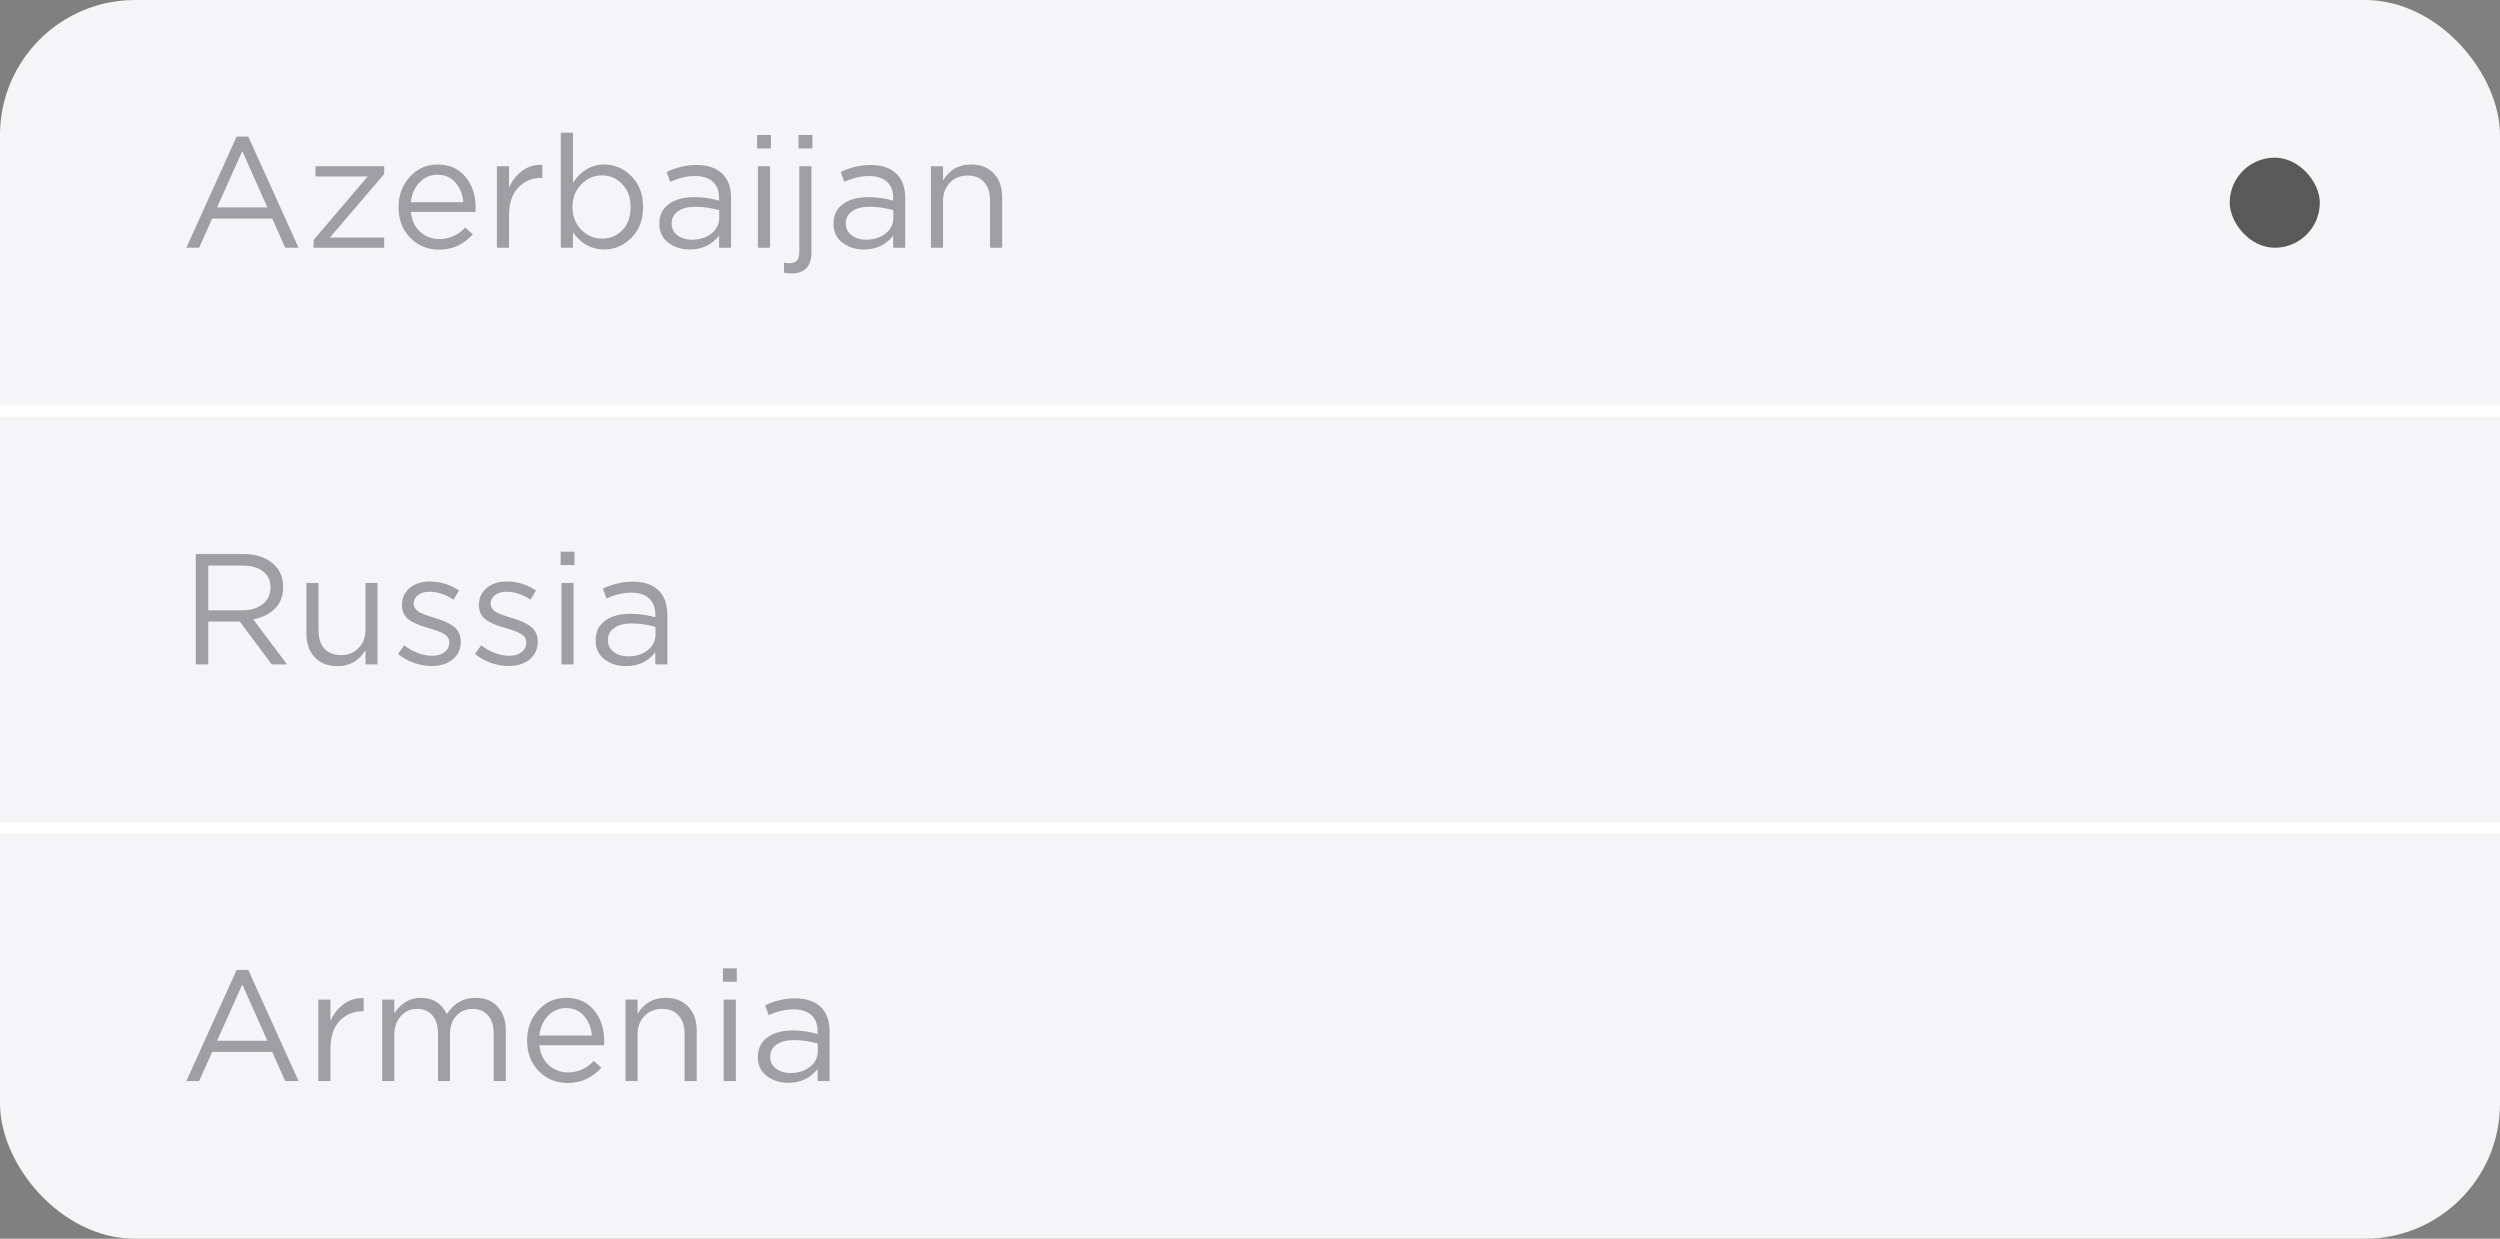
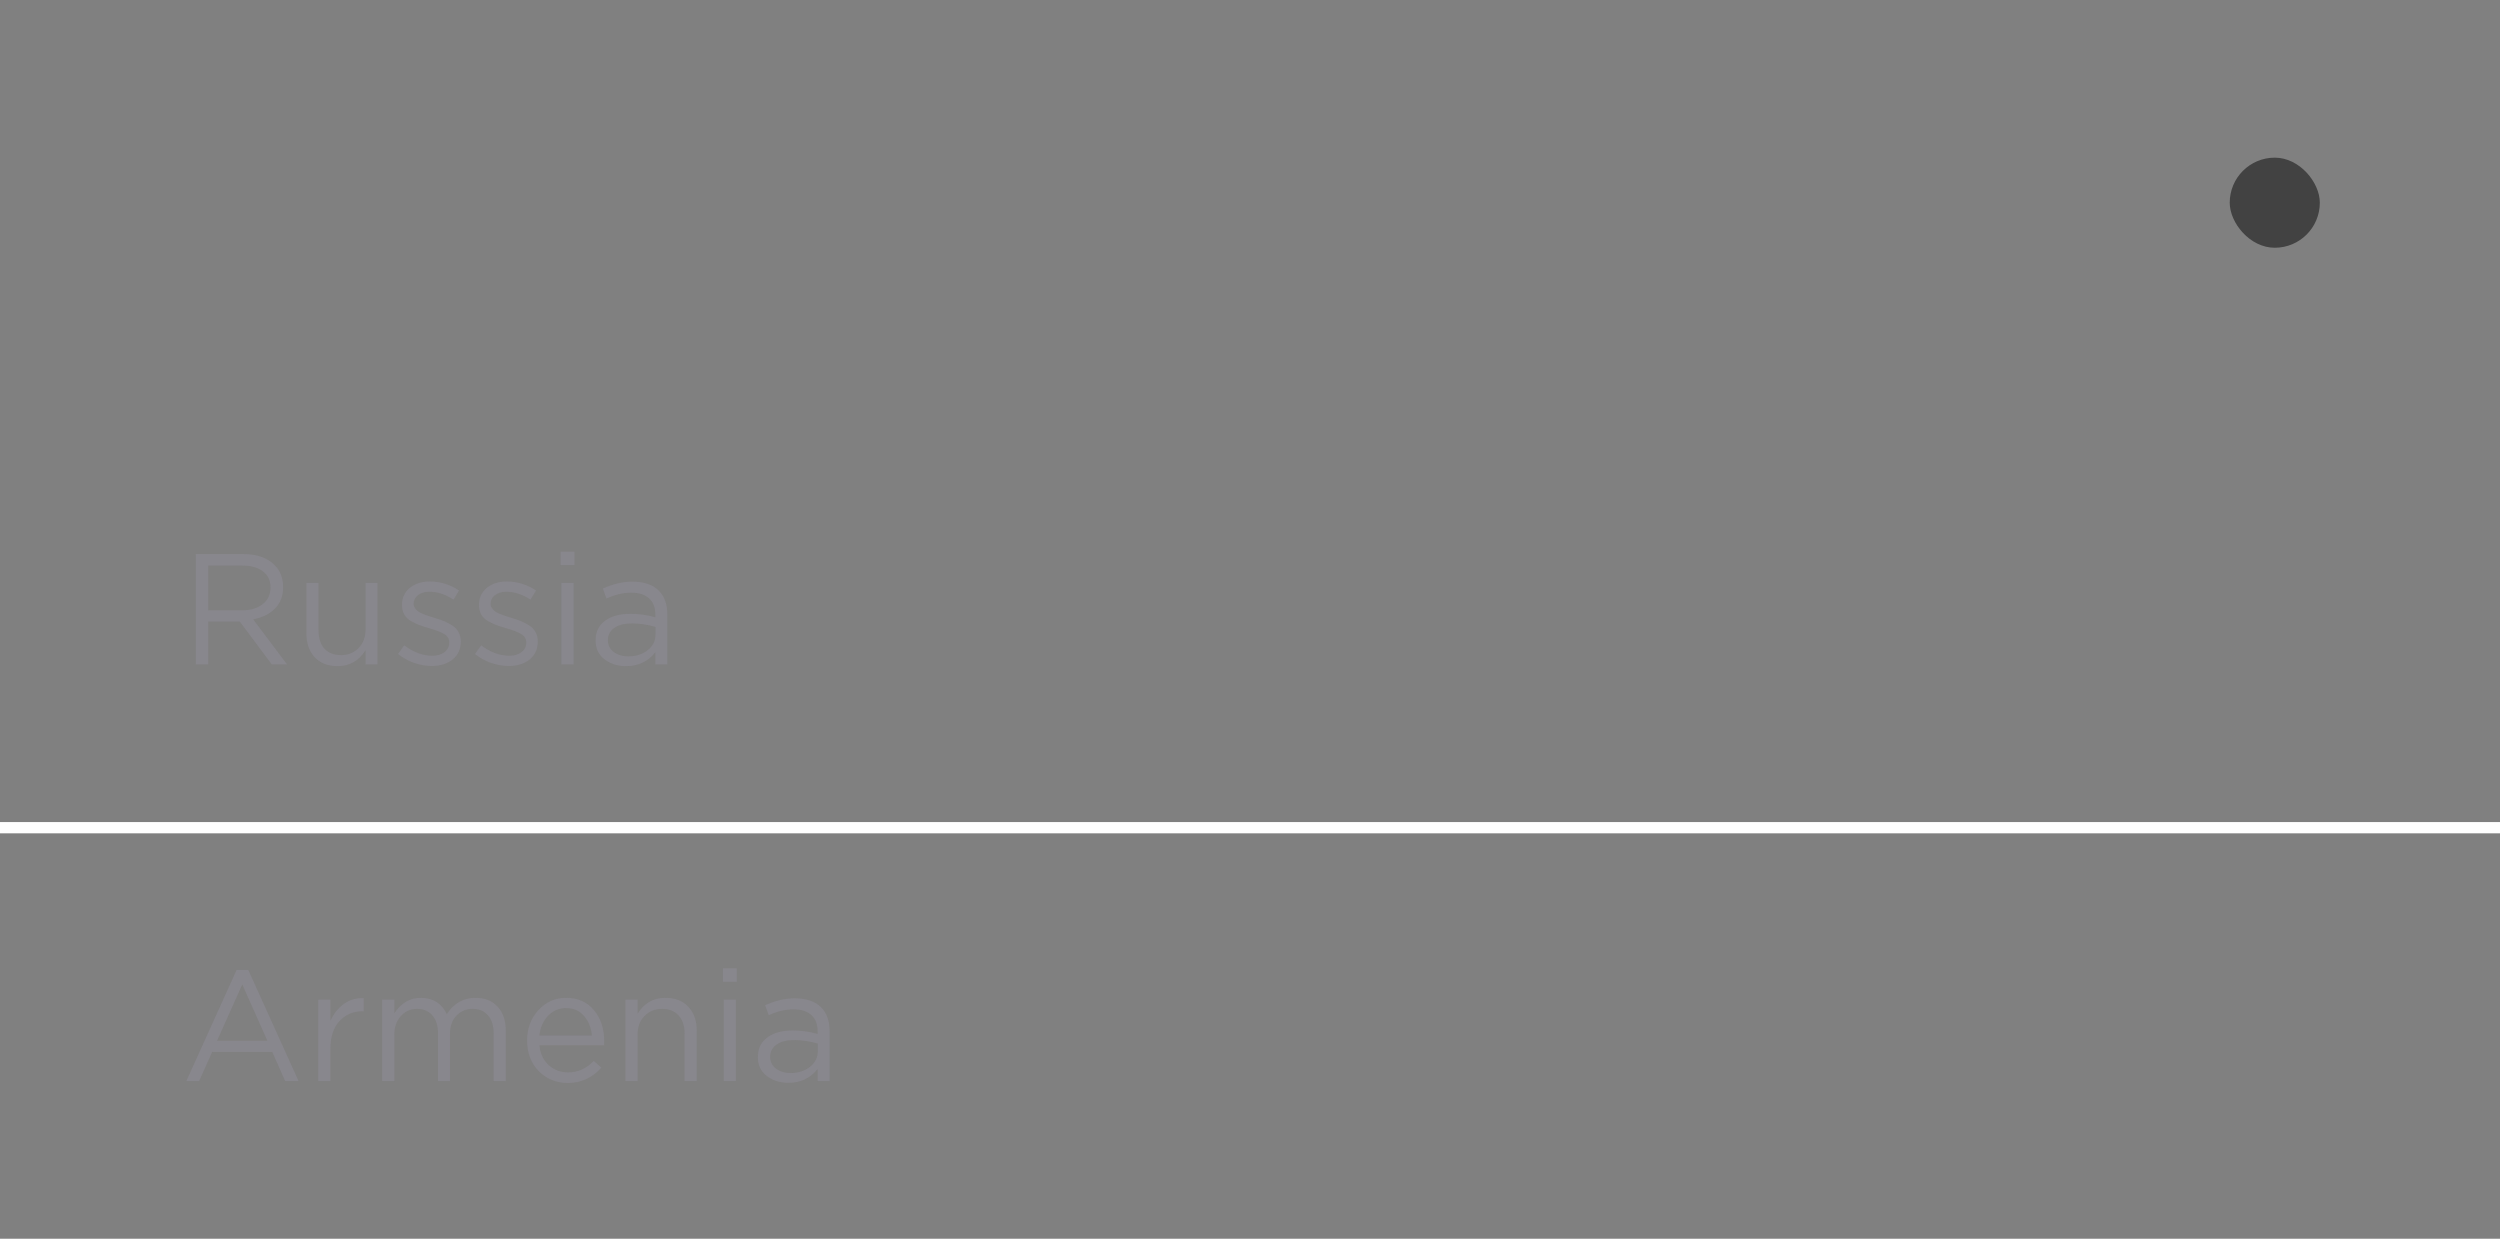
<svg xmlns="http://www.w3.org/2000/svg" width="222" height="110" viewBox="0 0 222 110" fill="none">
  <rect x="0" y="0" width="222" height="110" fill="#808080" stroke="none" />
-   <rect width="222" height="110" rx="12" fill="#F5F5F7" />
  <g opacity="0.8">
-     <path d="M16.546 22L21.012 12.13H22.048L26.514 22H25.324L24.176 19.41H18.842L17.68 22H16.546ZM19.276 18.416H23.742L21.516 13.418L19.276 18.416ZM27.845 22V21.314L32.647 15.672H28.012V14.762H34.117V15.448L29.3 21.09H34.117V22H27.845ZM36.483 18.822C36.557 19.559 36.833 20.147 37.309 20.586C37.794 21.015 38.368 21.23 39.031 21.23C39.899 21.23 40.659 20.889 41.313 20.208L41.985 20.81C41.173 21.715 40.179 22.168 39.003 22.168C37.985 22.168 37.127 21.818 36.427 21.118C35.736 20.409 35.391 19.499 35.391 18.388C35.391 17.333 35.722 16.442 36.385 15.714C37.047 14.977 37.873 14.608 38.863 14.608C39.899 14.608 40.72 14.972 41.327 15.7C41.933 16.428 42.237 17.343 42.237 18.444C42.237 18.584 42.232 18.71 42.223 18.822H36.483ZM36.483 17.954H41.145C41.079 17.254 40.846 16.675 40.445 16.218C40.053 15.751 39.516 15.518 38.835 15.518C38.219 15.518 37.691 15.747 37.253 16.204C36.814 16.661 36.557 17.245 36.483 17.954ZM44.124 22V14.762H45.202V16.652C45.482 16.027 45.879 15.527 46.392 15.154C46.905 14.781 47.493 14.608 48.156 14.636V15.798H48.072C47.241 15.798 46.555 16.087 46.014 16.666C45.473 17.245 45.202 18.061 45.202 19.116V22H44.124ZM53.648 22.154C52.509 22.154 51.585 21.641 50.876 20.614V22H49.798V11.78H50.876V16.218C51.604 15.145 52.528 14.608 53.648 14.608C54.572 14.608 55.379 14.953 56.07 15.644C56.76 16.325 57.106 17.24 57.106 18.388C57.106 19.517 56.76 20.427 56.07 21.118C55.379 21.809 54.572 22.154 53.648 22.154ZM53.452 21.188C54.18 21.188 54.786 20.936 55.272 20.432C55.757 19.919 56 19.233 56 18.374C56 17.543 55.752 16.871 55.258 16.358C54.763 15.835 54.161 15.574 53.452 15.574C52.752 15.574 52.14 15.84 51.618 16.372C51.095 16.904 50.834 17.576 50.834 18.388C50.834 19.2 51.095 19.872 51.618 20.404C52.14 20.927 52.752 21.188 53.452 21.188ZM61.251 22.154C60.513 22.154 59.879 21.953 59.347 21.552C58.815 21.151 58.549 20.591 58.549 19.872C58.549 19.116 58.829 18.533 59.389 18.122C59.949 17.711 60.7 17.506 61.643 17.506C62.389 17.506 63.127 17.609 63.855 17.814V17.59C63.855 16.955 63.668 16.47 63.295 16.134C62.921 15.798 62.394 15.63 61.713 15.63C61.003 15.63 60.271 15.803 59.515 16.148L59.193 15.266C60.089 14.855 60.966 14.65 61.825 14.65C62.851 14.65 63.631 14.916 64.163 15.448C64.667 15.952 64.919 16.661 64.919 17.576V22H63.855V20.922C63.211 21.743 62.343 22.154 61.251 22.154ZM61.461 21.286C62.133 21.286 62.702 21.104 63.169 20.74C63.635 20.376 63.869 19.909 63.869 19.34V18.668C63.159 18.463 62.455 18.36 61.755 18.36C61.092 18.36 60.574 18.495 60.201 18.766C59.827 19.027 59.641 19.387 59.641 19.844C59.641 20.283 59.813 20.633 60.159 20.894C60.513 21.155 60.947 21.286 61.461 21.286ZM67.23 13.18V11.99H68.462V13.18H67.23ZM67.3 22V14.762H68.378V22H67.3ZM70.908 13.18V11.99H72.14V13.18H70.908ZM70.292 24.282C70.04 24.282 69.816 24.259 69.62 24.212V23.33C69.788 23.358 69.965 23.372 70.152 23.372C70.702 23.372 70.978 23.05 70.978 22.406V14.762H72.056V22.42C72.056 23.045 71.902 23.512 71.594 23.82C71.286 24.128 70.852 24.282 70.292 24.282ZM76.713 22.154C75.976 22.154 75.341 21.953 74.809 21.552C74.278 21.151 74.011 20.591 74.011 19.872C74.011 19.116 74.291 18.533 74.852 18.122C75.412 17.711 76.163 17.506 77.106 17.506C77.852 17.506 78.59 17.609 79.317 17.814V17.59C79.317 16.955 79.131 16.47 78.757 16.134C78.384 15.798 77.857 15.63 77.175 15.63C76.466 15.63 75.734 15.803 74.978 16.148L74.656 15.266C75.552 14.855 76.429 14.65 77.287 14.65C78.314 14.65 79.094 14.916 79.626 15.448C80.129 15.952 80.382 16.661 80.382 17.576V22H79.317V20.922C78.674 21.743 77.805 22.154 76.713 22.154ZM76.924 21.286C77.596 21.286 78.165 21.104 78.632 20.74C79.098 20.376 79.332 19.909 79.332 19.34V18.668C78.622 18.463 77.918 18.36 77.218 18.36C76.555 18.36 76.037 18.495 75.663 18.766C75.29 19.027 75.103 19.387 75.103 19.844C75.103 20.283 75.276 20.633 75.621 20.894C75.976 21.155 76.41 21.286 76.924 21.286ZM82.665 22V14.762H83.743V16.022C84.312 15.079 85.138 14.608 86.221 14.608C87.08 14.608 87.756 14.874 88.251 15.406C88.746 15.929 88.993 16.629 88.993 17.506V22H87.915V17.772C87.915 17.091 87.738 16.559 87.383 16.176C87.038 15.784 86.548 15.588 85.913 15.588C85.288 15.588 84.77 15.798 84.359 16.218C83.948 16.638 83.743 17.184 83.743 17.856V22H82.665Z" fill="#8A8890" />
    <rect x="198" y="14" width="8" height="8" rx="4" fill="#323232" />
  </g>
-   <rect y="36" width="222" height="1" fill="white" />
  <g opacity="0.8">
    <path d="M17.386 59V49.2H21.6C22.804 49.2 23.733 49.527 24.386 50.18C24.89 50.684 25.142 51.337 25.142 52.14C25.142 52.924 24.899 53.559 24.414 54.044C23.929 54.529 23.285 54.847 22.482 54.996L25.492 59H24.134L21.292 55.192H18.492V59H17.386ZM18.492 54.198H21.502C22.249 54.198 22.855 54.016 23.322 53.652C23.789 53.288 24.022 52.789 24.022 52.154C24.022 51.547 23.798 51.076 23.35 50.74C22.911 50.395 22.3 50.222 21.516 50.222H18.492V54.198ZM29.981 59.154C29.122 59.154 28.446 58.893 27.951 58.37C27.456 57.838 27.209 57.133 27.209 56.256V51.762H28.287V55.99C28.287 56.671 28.46 57.208 28.805 57.6C29.16 57.983 29.654 58.174 30.289 58.174C30.915 58.174 31.433 57.964 31.843 57.544C32.254 57.124 32.459 56.578 32.459 55.906V51.762H33.523V59H32.459V57.74C31.871 58.683 31.045 59.154 29.981 59.154ZM38.342 59.14C37.819 59.14 37.288 59.047 36.746 58.86C36.214 58.664 35.748 58.403 35.346 58.076L35.892 57.306C36.714 57.922 37.549 58.23 38.398 58.23C38.837 58.23 39.196 58.123 39.476 57.908C39.756 57.693 39.896 57.409 39.896 57.054C39.896 56.727 39.742 56.475 39.434 56.298C39.136 56.121 38.688 55.948 38.09 55.78C37.726 55.677 37.437 55.584 37.222 55.5C37.008 55.416 36.765 55.299 36.494 55.15C36.224 54.991 36.023 54.795 35.892 54.562C35.761 54.319 35.696 54.035 35.696 53.708C35.696 53.092 35.925 52.593 36.382 52.21C36.849 51.827 37.441 51.636 38.16 51.636C39.093 51.636 39.962 51.902 40.764 52.434L40.274 53.246C39.556 52.779 38.842 52.546 38.132 52.546C37.712 52.546 37.371 52.649 37.11 52.854C36.858 53.05 36.732 53.307 36.732 53.624C36.732 53.755 36.77 53.876 36.844 53.988C36.919 54.1 37.003 54.193 37.096 54.268C37.19 54.343 37.334 54.422 37.53 54.506C37.736 54.59 37.899 54.651 38.02 54.688C38.142 54.725 38.333 54.786 38.594 54.87C38.94 54.973 39.224 55.071 39.448 55.164C39.672 55.257 39.91 55.383 40.162 55.542C40.414 55.701 40.601 55.901 40.722 56.144C40.853 56.377 40.918 56.653 40.918 56.97C40.918 57.642 40.675 58.174 40.19 58.566C39.705 58.949 39.089 59.14 38.342 59.14ZM45.178 59.14C44.655 59.14 44.123 59.047 43.582 58.86C43.05 58.664 42.583 58.403 42.182 58.076L42.728 57.306C43.549 57.922 44.385 58.23 45.234 58.23C45.673 58.23 46.032 58.123 46.312 57.908C46.592 57.693 46.732 57.409 46.732 57.054C46.732 56.727 46.578 56.475 46.27 56.298C45.971 56.121 45.523 55.948 44.926 55.78C44.562 55.677 44.273 55.584 44.058 55.5C43.843 55.416 43.601 55.299 43.33 55.15C43.059 54.991 42.859 54.795 42.728 54.562C42.597 54.319 42.532 54.035 42.532 53.708C42.532 53.092 42.761 52.593 43.218 52.21C43.685 51.827 44.277 51.636 44.996 51.636C45.929 51.636 46.797 51.902 47.6 52.434L47.11 53.246C46.391 52.779 45.677 52.546 44.968 52.546C44.548 52.546 44.207 52.649 43.946 52.854C43.694 53.05 43.568 53.307 43.568 53.624C43.568 53.755 43.605 53.876 43.68 53.988C43.755 54.1 43.839 54.193 43.932 54.268C44.025 54.343 44.17 54.422 44.366 54.506C44.571 54.59 44.735 54.651 44.856 54.688C44.977 54.725 45.169 54.786 45.43 54.87C45.775 54.973 46.06 55.071 46.284 55.164C46.508 55.257 46.746 55.383 46.998 55.542C47.25 55.701 47.437 55.901 47.558 56.144C47.689 56.377 47.754 56.653 47.754 56.97C47.754 57.642 47.511 58.174 47.026 58.566C46.541 58.949 45.925 59.14 45.178 59.14ZM49.785 50.18V48.99H51.017V50.18H49.785ZM49.855 59V51.762H50.933V59H49.855ZM55.59 59.154C54.853 59.154 54.218 58.953 53.687 58.552C53.154 58.151 52.889 57.591 52.889 56.872C52.889 56.116 53.169 55.533 53.728 55.122C54.288 54.711 55.04 54.506 55.983 54.506C56.729 54.506 57.467 54.609 58.194 54.814V54.59C58.194 53.955 58.008 53.47 57.635 53.134C57.261 52.798 56.734 52.63 56.053 52.63C55.343 52.63 54.611 52.803 53.855 53.148L53.532 52.266C54.428 51.855 55.306 51.65 56.164 51.65C57.191 51.65 57.971 51.916 58.502 52.448C59.007 52.952 59.258 53.661 59.258 54.576V59H58.194V57.922C57.55 58.743 56.682 59.154 55.59 59.154ZM55.8 58.286C56.472 58.286 57.042 58.104 57.508 57.74C57.975 57.376 58.209 56.909 58.209 56.34V55.668C57.499 55.463 56.794 55.36 56.094 55.36C55.432 55.36 54.914 55.495 54.541 55.766C54.167 56.027 53.98 56.387 53.98 56.844C53.98 57.283 54.153 57.633 54.498 57.894C54.853 58.155 55.287 58.286 55.8 58.286Z" fill="#8A8890" />
  </g>
  <rect y="73" width="222" height="1" fill="white" />
  <g opacity="0.8">
    <path d="M16.546 96L21.012 86.13H22.048L26.514 96H25.324L24.176 93.41H18.842L17.68 96H16.546ZM19.276 92.416H23.742L21.516 87.418L19.276 92.416ZM28.265 96V88.762H29.343V90.652C29.622 90.027 30.019 89.527 30.532 89.154C31.046 88.781 31.634 88.608 32.297 88.636V89.798H32.212C31.382 89.798 30.696 90.087 30.154 90.666C29.613 91.245 29.343 92.061 29.343 93.116V96H28.265ZM33.938 96V88.762H35.016V89.98C35.623 89.065 36.402 88.608 37.354 88.608C38.437 88.608 39.212 89.089 39.678 90.05C40.304 89.089 41.153 88.608 42.226 88.608C43.057 88.608 43.71 88.869 44.186 89.392C44.672 89.915 44.914 90.624 44.914 91.52V96H43.836V91.772C43.836 91.072 43.668 90.535 43.332 90.162C43.006 89.779 42.548 89.588 41.96 89.588C41.391 89.588 40.915 89.789 40.532 90.19C40.15 90.591 39.958 91.137 39.958 91.828V96H38.894V91.744C38.894 91.072 38.726 90.545 38.39 90.162C38.064 89.779 37.611 89.588 37.032 89.588C36.454 89.588 35.973 89.803 35.59 90.232C35.208 90.661 35.016 91.207 35.016 91.87V96H33.938ZM47.899 92.822C47.973 93.559 48.249 94.147 48.725 94.586C49.21 95.015 49.784 95.23 50.447 95.23C51.315 95.23 52.075 94.889 52.729 94.208L53.401 94.81C52.589 95.715 51.595 96.168 50.419 96.168C49.401 96.168 48.543 95.818 47.843 95.118C47.152 94.409 46.807 93.499 46.807 92.388C46.807 91.333 47.138 90.442 47.801 89.714C48.463 88.977 49.289 88.608 50.279 88.608C51.315 88.608 52.136 88.972 52.743 89.7C53.349 90.428 53.653 91.343 53.653 92.444C53.653 92.584 53.648 92.71 53.639 92.822H47.899ZM47.899 91.954H52.561C52.495 91.254 52.262 90.675 51.861 90.218C51.469 89.751 50.932 89.518 50.251 89.518C49.635 89.518 49.107 89.747 48.669 90.204C48.23 90.661 47.973 91.245 47.899 91.954ZM55.54 96V88.762H56.618V90.022C57.187 89.079 58.013 88.608 59.096 88.608C59.955 88.608 60.631 88.874 61.126 89.406C61.621 89.929 61.868 90.629 61.868 91.506V96H60.79V91.772C60.79 91.091 60.613 90.559 60.258 90.176C59.913 89.784 59.423 89.588 58.788 89.588C58.163 89.588 57.645 89.798 57.234 90.218C56.823 90.638 56.618 91.184 56.618 91.856V96H55.54ZM64.195 87.18V85.99H65.427V87.18H64.195ZM64.265 96V88.762H65.343V96H64.265ZM70.001 96.154C69.263 96.154 68.629 95.953 68.097 95.552C67.565 95.151 67.299 94.591 67.299 93.872C67.299 93.116 67.579 92.533 68.139 92.122C68.699 91.711 69.45 91.506 70.393 91.506C71.139 91.506 71.877 91.609 72.605 91.814V91.59C72.605 90.955 72.418 90.47 72.045 90.134C71.671 89.798 71.144 89.63 70.463 89.63C69.753 89.63 69.021 89.803 68.265 90.148L67.943 89.266C68.839 88.855 69.716 88.65 70.575 88.65C71.601 88.65 72.381 88.916 72.913 89.448C73.417 89.952 73.669 90.661 73.669 91.576V96H72.605V94.922C71.961 95.743 71.093 96.154 70.001 96.154ZM70.211 95.286C70.883 95.286 71.452 95.104 71.919 94.74C72.385 94.376 72.619 93.909 72.619 93.34V92.668C71.909 92.463 71.205 92.36 70.505 92.36C69.842 92.36 69.324 92.495 68.951 92.766C68.577 93.027 68.391 93.387 68.391 93.844C68.391 94.283 68.563 94.633 68.909 94.894C69.263 95.155 69.697 95.286 70.211 95.286Z" fill="#8A8890" />
  </g>
</svg>